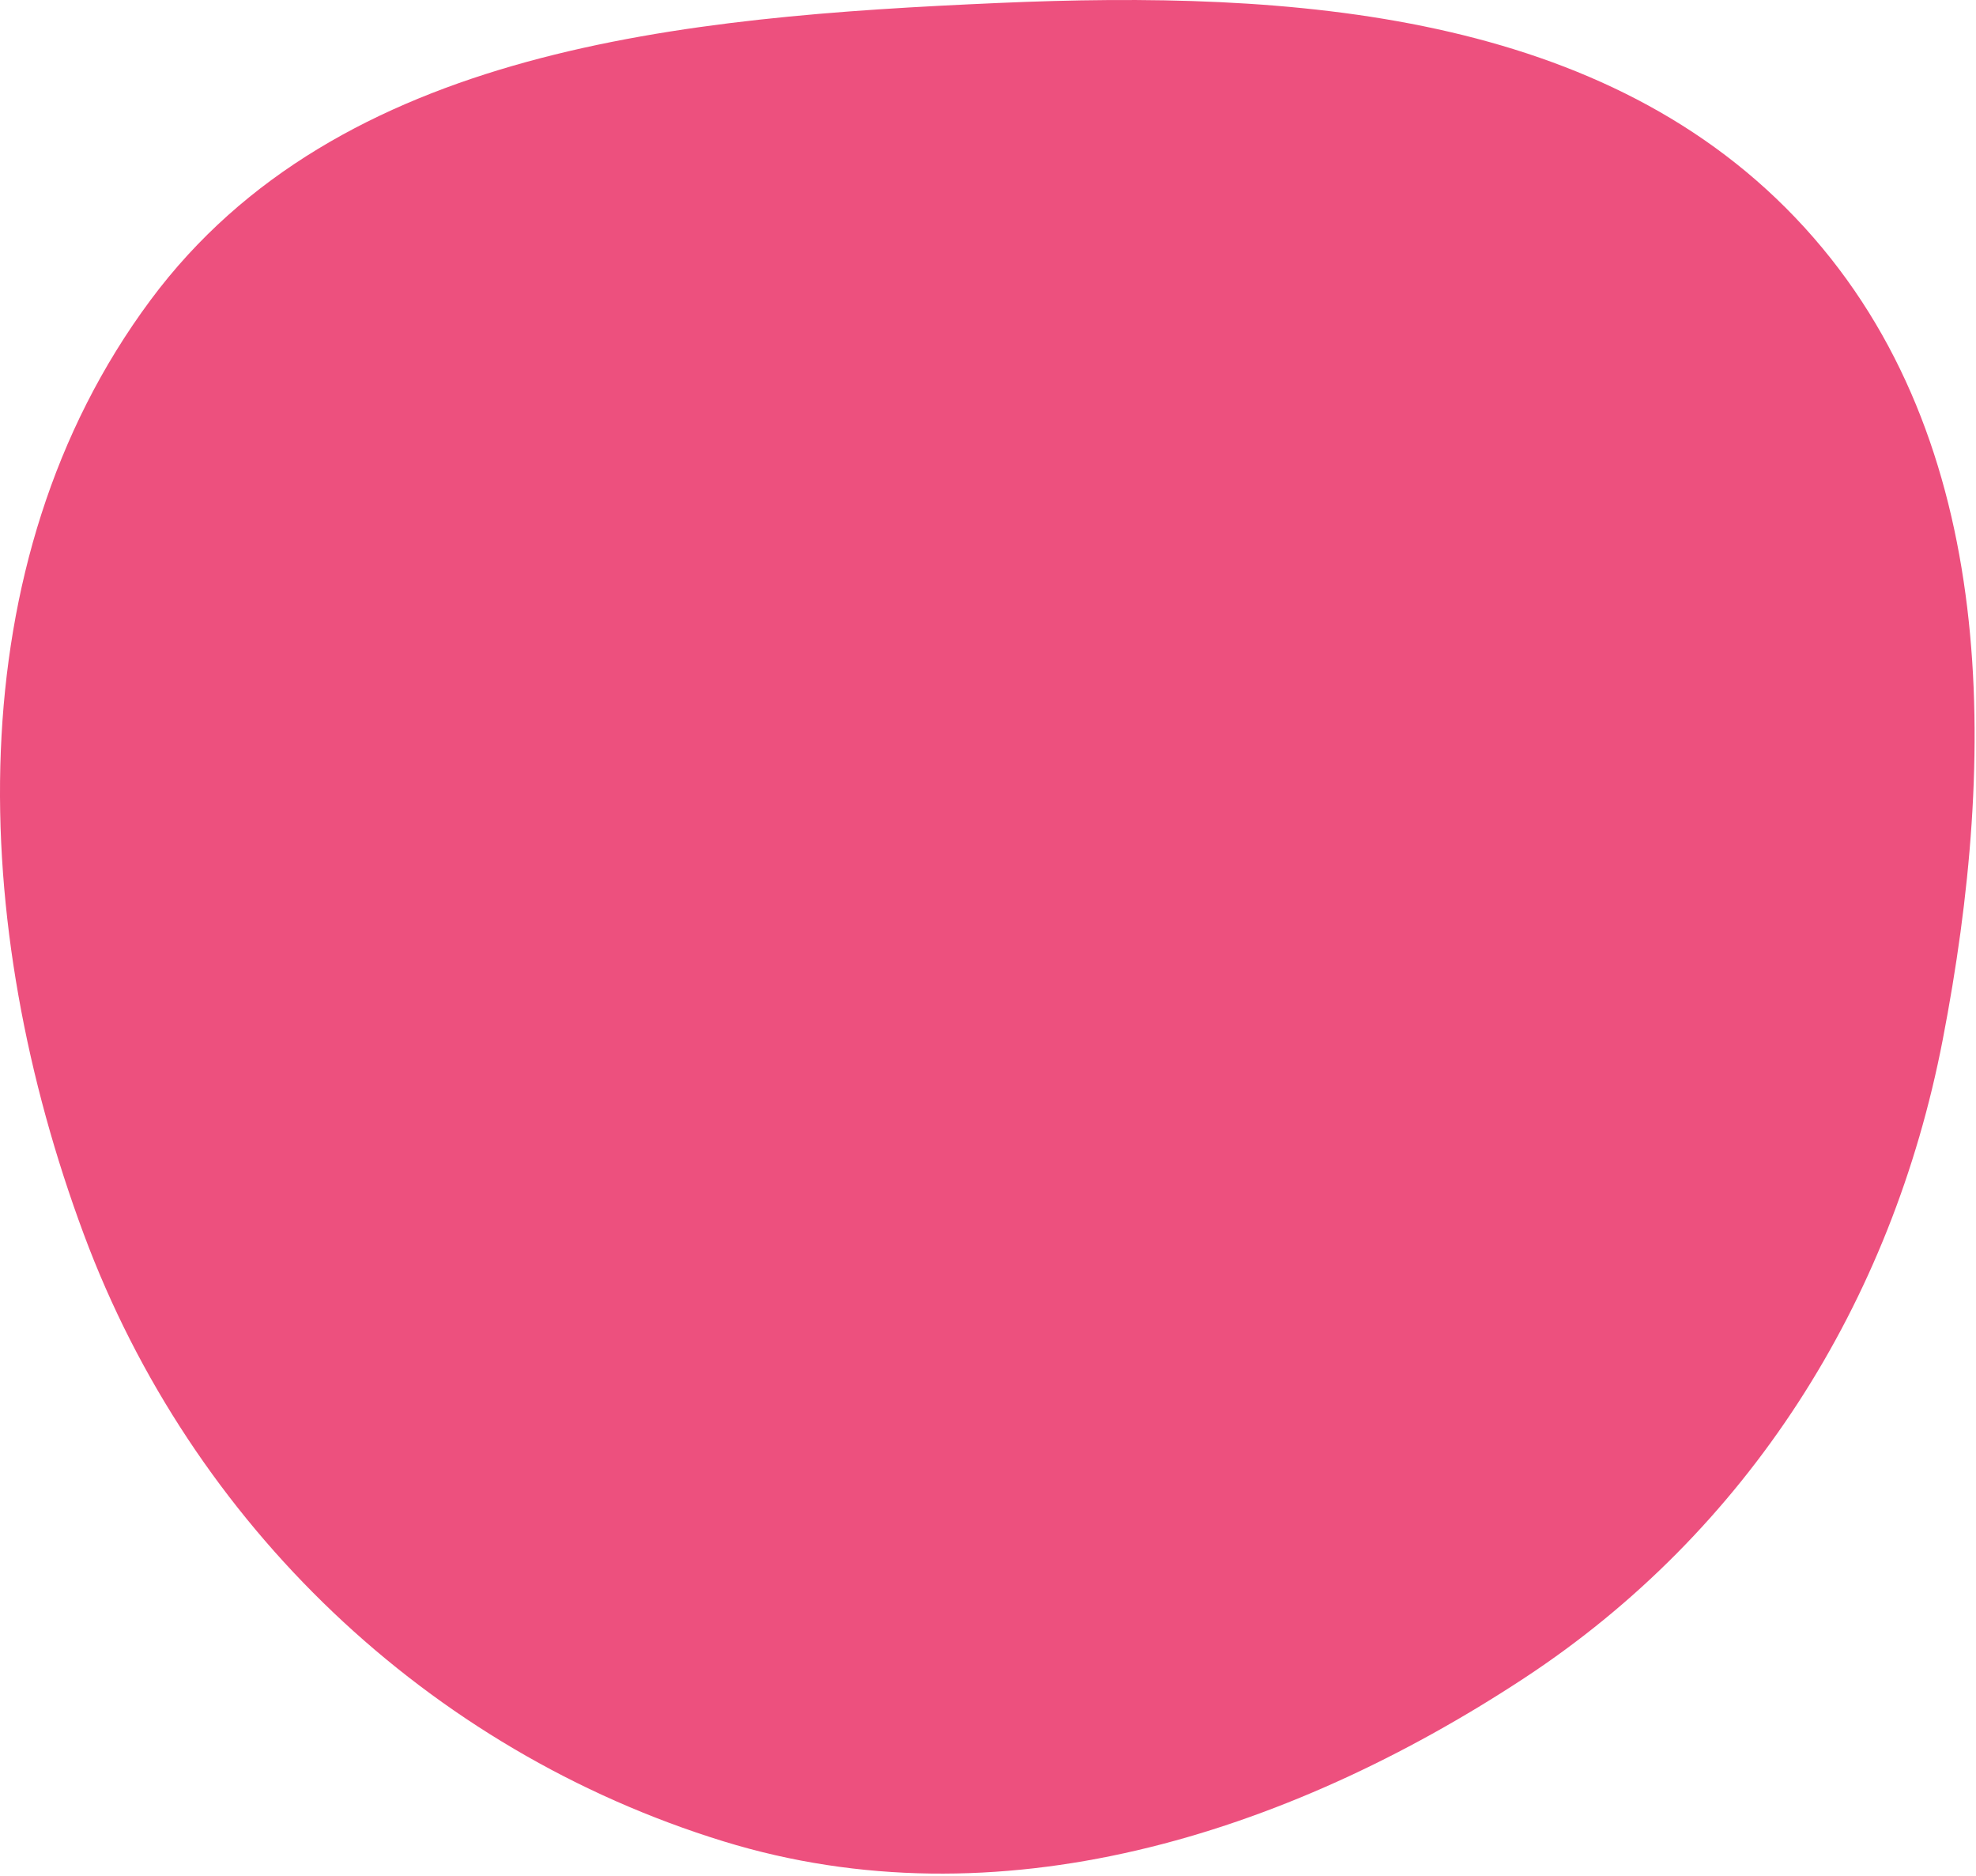
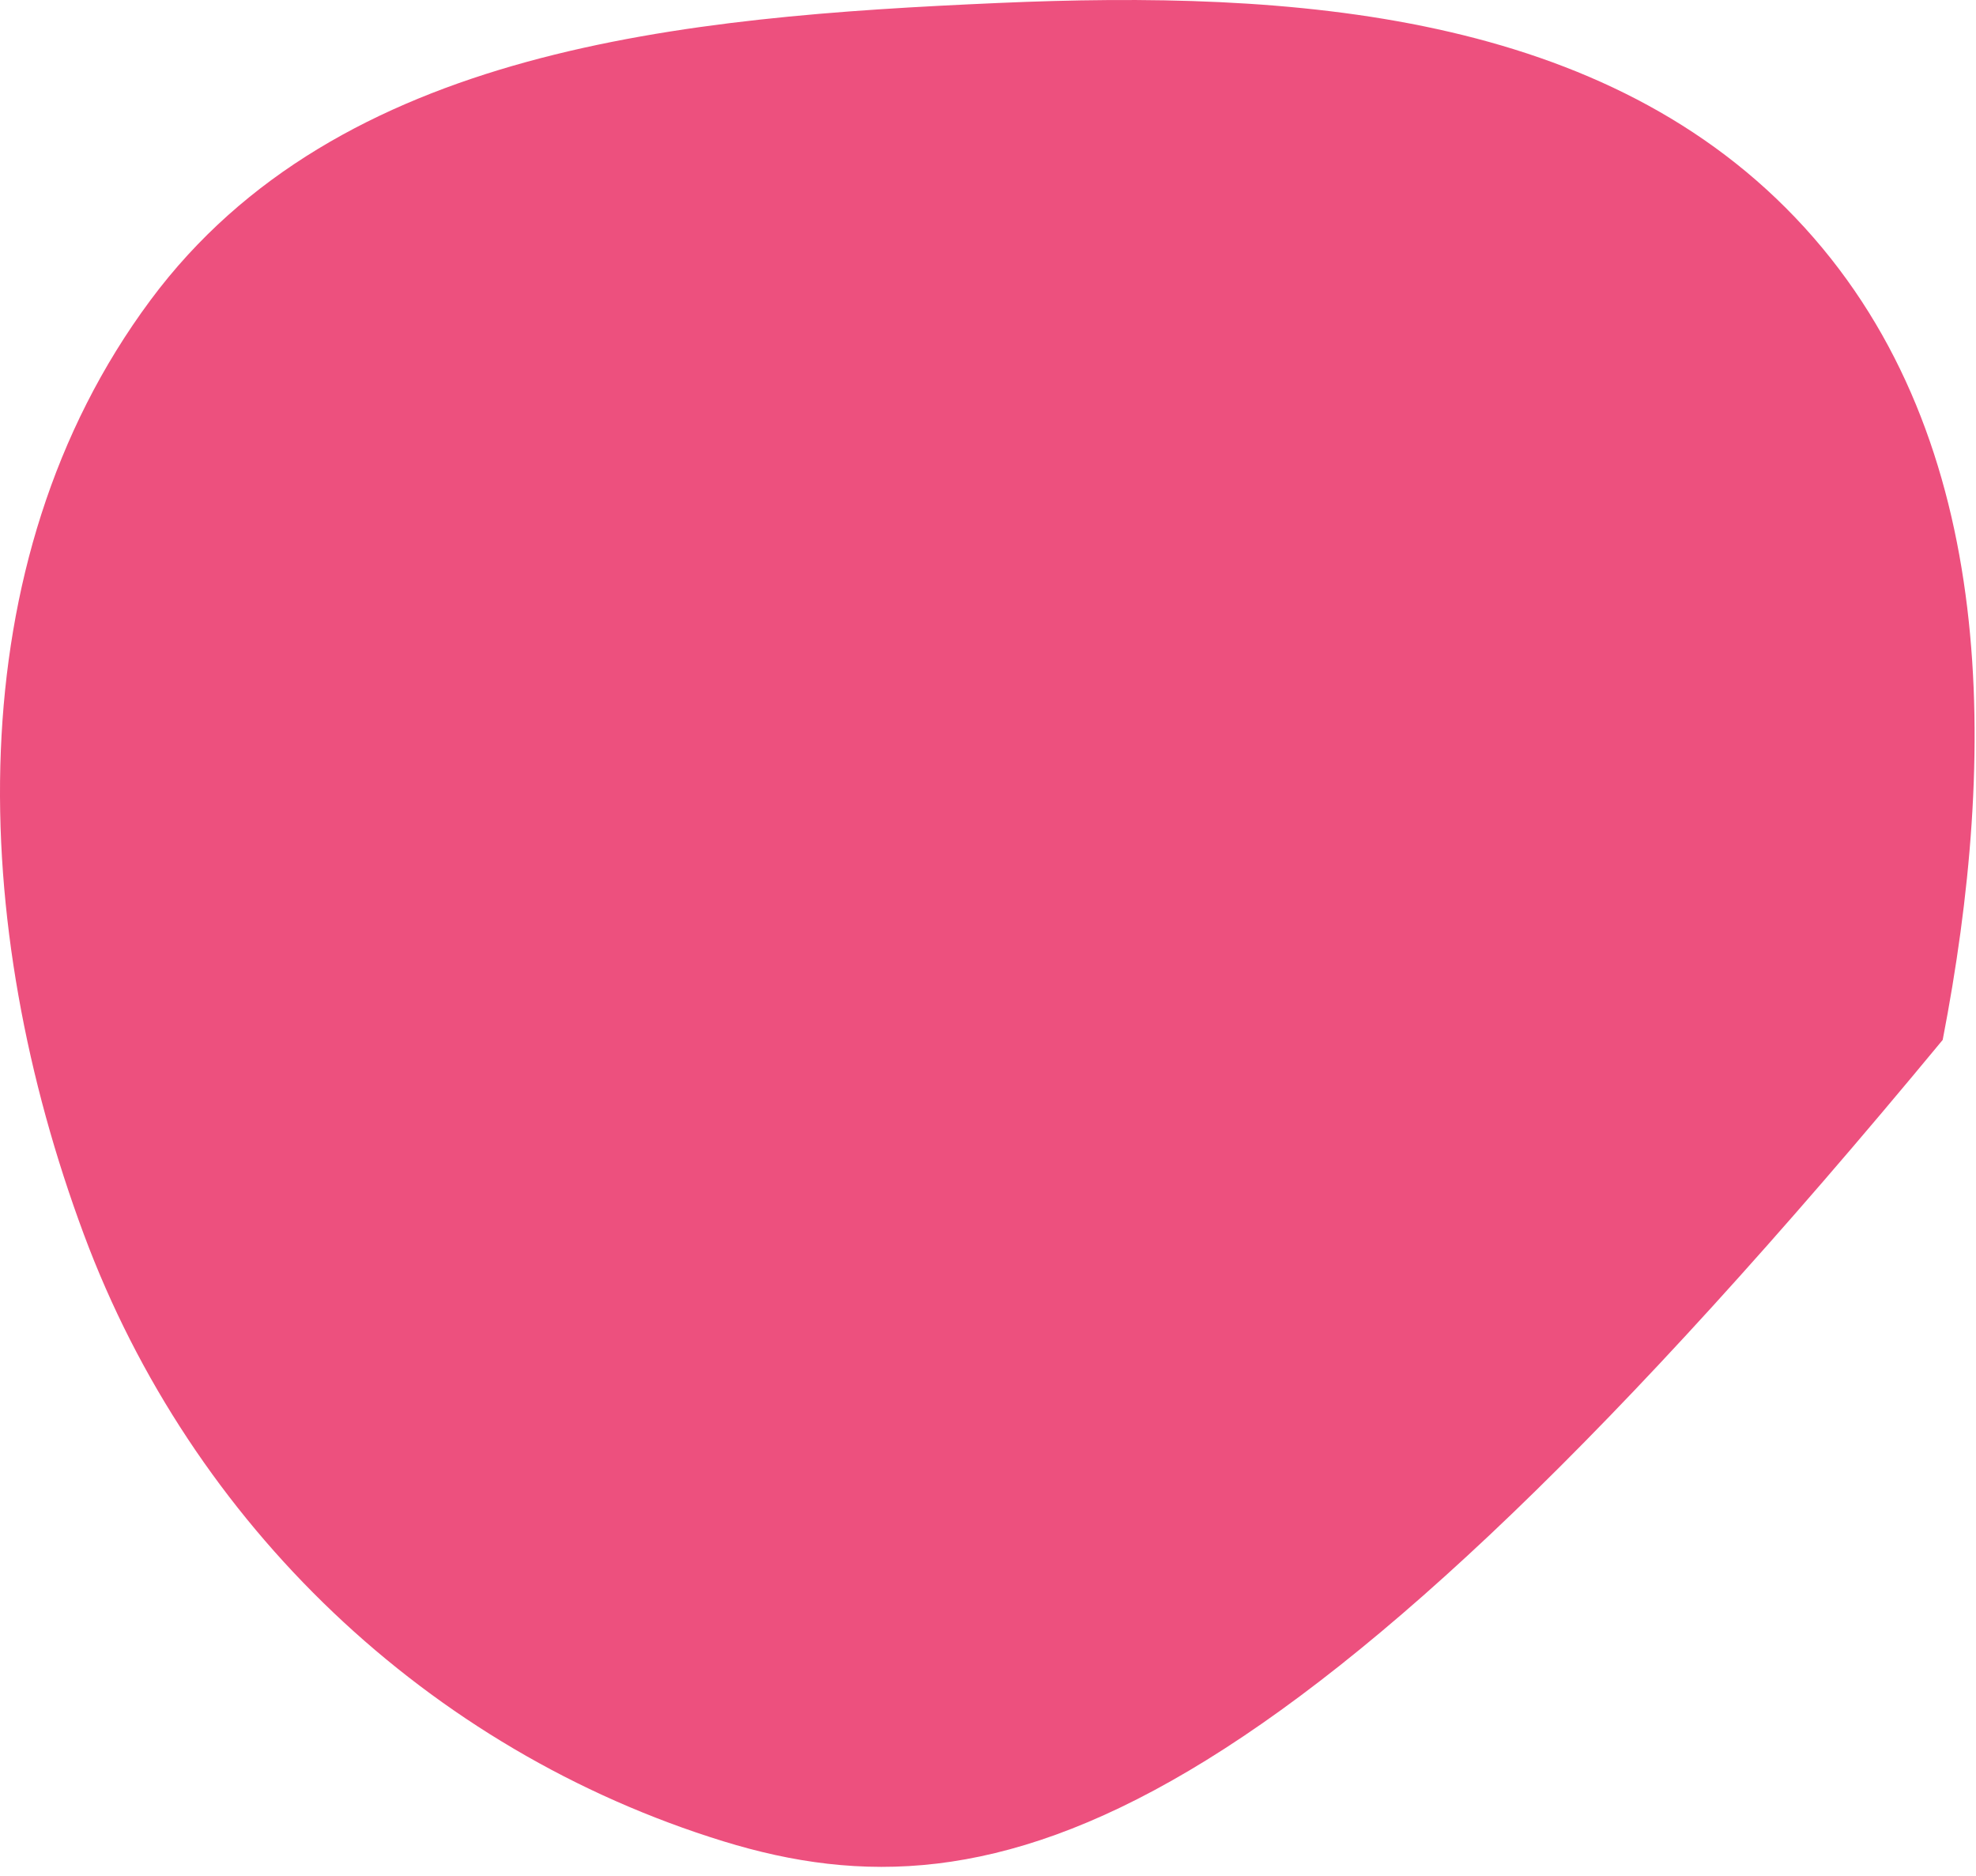
<svg xmlns="http://www.w3.org/2000/svg" width="433" height="411" viewBox="0 0 433 411" fill="none">
-   <path fill-rule="evenodd" clip-rule="evenodd" d="M395.46 49.883C438.094 96.67 437.716 165.681 425.701 227.83C414.569 285.401 383.014 335.445 334.01 367.647C281.525 402.139 218.553 421.891 158.529 403.405C93.778 383.465 41.992 333.942 18.376 270.438C-6.706 202.991 -9.928 123.545 32.968 65.768C74.107 10.357 149.726 3.678 218.673 0.657C282.968 -2.161 352.11 2.316 395.46 49.883Z" fill="#ED507E" />
+   <path fill-rule="evenodd" clip-rule="evenodd" d="M395.46 49.883C438.094 96.67 437.716 165.681 425.701 227.83C281.525 402.139 218.553 421.891 158.529 403.405C93.778 383.465 41.992 333.942 18.376 270.438C-6.706 202.991 -9.928 123.545 32.968 65.768C74.107 10.357 149.726 3.678 218.673 0.657C282.968 -2.161 352.11 2.316 395.46 49.883Z" fill="#ED507E" />
</svg>